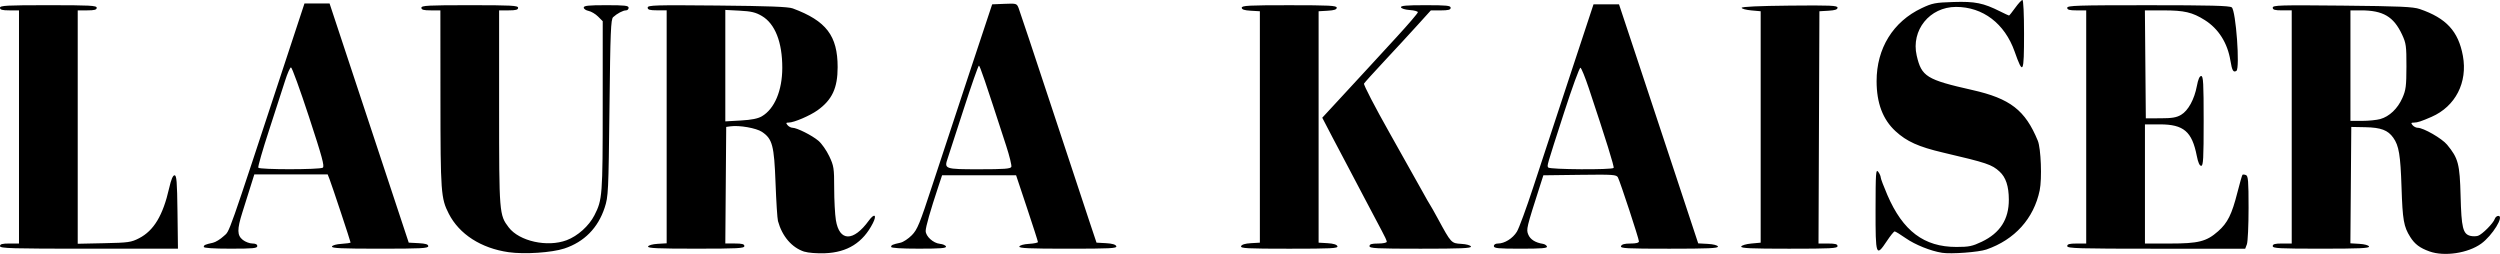
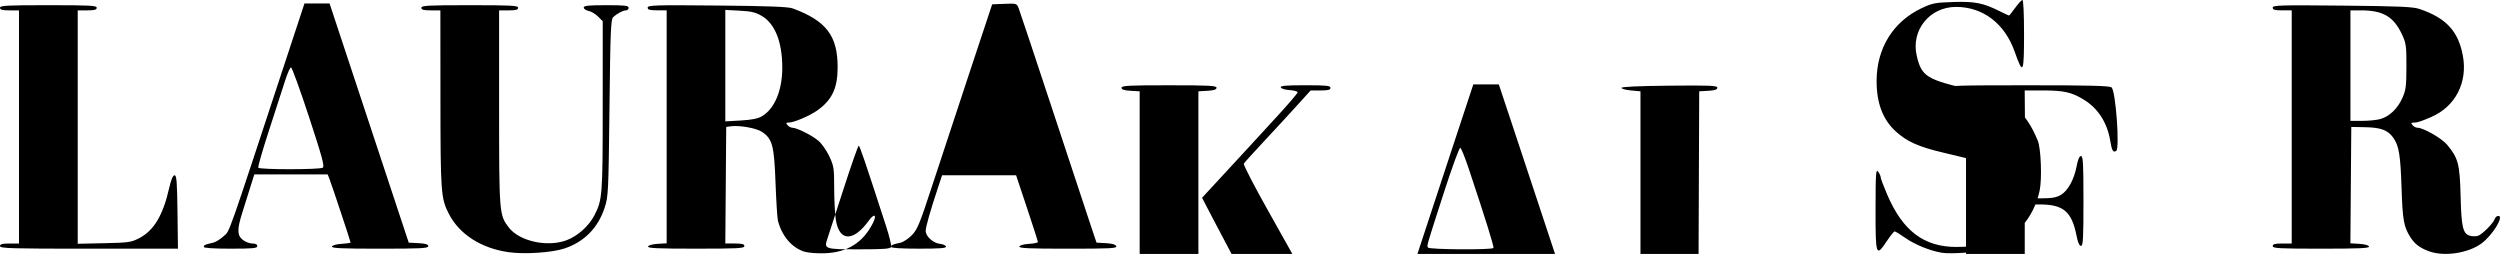
<svg xmlns="http://www.w3.org/2000/svg" xmlns:ns1="http://www.inkscape.org/namespaces/inkscape" xmlns:ns2="http://sodipodi.sourceforge.net/DTD/sodipodi-0.dtd" width="156.388mm" height="15.883mm" viewBox="0 0 156.388 15.883" version="1.1" id="svg1" xml:space="preserve" ns1:version="1.4 (e7c3feb1, 2024-10-09)" ns2:docname="laura-kaiser-hochzeitsphotographie-logo.svg">
  <ns2:namedview id="namedview1" pagecolor="#ffffff" bordercolor="#000000" borderopacity="0.25" ns1:showpageshadow="2" ns1:pageopacity="0.0" ns1:pagecheckerboard="0" ns1:deskcolor="#d1d1d1" ns1:document-units="mm" ns1:zoom="1.2711951" ns1:cx="392.15067" ns1:cy="200.59864" ns1:window-width="3840" ns1:window-height="1547" ns1:window-x="0" ns1:window-y="25" ns1:window-maximized="1" ns1:current-layer="layer1" />
  <defs id="defs1" />
  <g ns1:label="Ebene 1" ns1:groupmode="layer" id="layer1" transform="translate(-26.396,-92.113)">
-     <path style="fill:#000000" d="m 58.211,107.889 c -1.721,-0.246 -3.087,-1.125 -3.742,-2.409 -0.491,-0.961 -0.517,-1.325 -0.521,-7.181 l -0.004,-5.537 h -0.594 c -0.456,0 -0.594,-0.038 -0.594,-0.162 0,-0.14 0.408,-0.162 3.025,-0.162 2.617,0 3.025,0.022 3.025,0.162 0,0.124 -0.138,0.162 -0.594,0.162 h -0.594 v 6.087 c 0,6.61 0.008,6.713 0.601,7.489 0.661,0.867 2.42,1.256 3.625,0.801 0.692,-0.261 1.397,-0.894 1.737,-1.56 0.498,-0.974 0.517,-1.227 0.518,-6.833 l 0.001,-5.306 -0.292,-0.292 c -0.161,-0.161 -0.428,-0.319 -0.594,-0.352 -0.166,-0.033 -0.302,-0.127 -0.302,-0.209 0,-0.118 0.285,-0.149 1.404,-0.149 1.176,0 1.404,0.026 1.404,0.162 0,0.089 -0.074,0.162 -0.164,0.162 -0.186,0 -0.559,0.197 -0.805,0.424 -0.144,0.133 -0.175,0.899 -0.229,5.672 -0.061,5.294 -0.073,5.547 -0.3,6.242 -0.415,1.269 -1.28,2.148 -2.521,2.558 -0.786,0.26 -2.492,0.373 -3.49,0.231 z m 18.498,-0.032 c -0.779,-0.254 -1.385,-0.959 -1.647,-1.916 -0.041,-0.149 -0.109,-1.218 -0.152,-2.377 -0.087,-2.356 -0.195,-2.762 -0.849,-3.202 -0.353,-0.237 -1.42,-0.425 -1.973,-0.346 l -0.264,0.037 -0.028,3.646 -0.028,3.646 h 0.596 c 0.457,0 0.596,0.038 0.596,0.162 0,0.14 -0.409,0.162 -3.034,0.162 -2.379,0 -3.024,-0.029 -2.989,-0.135 0.026,-0.079 0.277,-0.149 0.603,-0.168 l 0.559,-0.033 v -7.287 -7.287 h -0.594 c -0.468,0 -0.594,-0.036 -0.594,-0.17 0,-0.152 0.451,-0.166 4.348,-0.13 3.214,0.03 4.447,0.077 4.726,0.18 2.097,0.778 2.809,1.709 2.809,3.675 0,1.307 -0.345,2.045 -1.261,2.7 -0.473,0.338 -1.474,0.766 -1.792,0.766 -0.179,0 -0.192,0.027 -0.08,0.162 0.074,0.089 0.214,0.163 0.31,0.163 0.277,0.002 1.22,0.475 1.622,0.815 0.201,0.17 0.505,0.603 0.675,0.962 0.288,0.609 0.309,0.743 0.31,2.003 3.91e-4,0.743 0.048,1.642 0.106,1.999 0.219,1.35 1.095,1.361 2.062,0.027 0.345,-0.476 0.52,-0.366 0.254,0.159 -0.621,1.222 -1.595,1.834 -3.004,1.885 -0.493,0.018 -1.054,-0.026 -1.283,-0.101 z m -2.653,-8.47 c 0.791,-0.462 1.274,-1.608 1.276,-3.028 0.003,-1.608 -0.452,-2.763 -1.28,-3.248 -0.386,-0.226 -0.661,-0.292 -1.383,-0.33 l -0.901,-0.047 v 3.486 3.486 l 0.965,-0.055 c 0.68,-0.039 1.071,-0.117 1.322,-0.263 z m 73.821,8.538 c -0.701,-0.108 -1.683,-0.503 -2.263,-0.909 -0.335,-0.235 -0.649,-0.427 -0.697,-0.427 -0.048,0 -0.265,0.267 -0.482,0.594 -0.686,1.033 -0.717,0.948 -0.713,-1.972 0.003,-2.28 0.021,-2.542 0.162,-2.356 0.087,0.115 0.159,0.273 0.159,0.349 0,0.077 0.187,0.574 0.416,1.104 0.973,2.258 2.295,3.253 4.321,3.253 0.783,0 0.996,-0.044 1.587,-0.326 1.147,-0.548 1.697,-1.404 1.692,-2.637 -0.003,-0.838 -0.186,-1.392 -0.579,-1.751 -0.487,-0.444 -0.78,-0.543 -3.547,-1.192 -1.521,-0.357 -2.264,-0.692 -2.963,-1.336 -0.795,-0.733 -1.182,-1.755 -1.183,-3.129 -0.002,-2.051 1.03,-3.723 2.822,-4.568 0.666,-0.314 0.842,-0.348 1.992,-0.384 1.35,-0.042 1.861,0.061 2.921,0.592 0.28,0.14 0.527,0.255 0.549,0.255 0.022,0 0.196,-0.219 0.388,-0.486 0.192,-0.267 0.395,-0.486 0.45,-0.486 0.06,0 0.101,0.867 0.101,2.107 0,2.51 -0.059,2.62 -0.59,1.114 -0.618,-1.749 -1.983,-2.789 -3.664,-2.789 -1.649,0 -2.826,1.458 -2.46,3.046 0.303,1.313 0.615,1.506 3.473,2.151 2.378,0.536 3.316,1.262 4.103,3.176 0.197,0.479 0.268,2.375 0.117,3.103 -0.367,1.763 -1.563,3.089 -3.338,3.701 -0.483,0.166 -2.199,0.293 -2.773,0.204 z m 30.493,-0.085 c -0.599,-0.214 -0.918,-0.453 -1.2,-0.902 -0.409,-0.65 -0.479,-1.052 -0.546,-3.103 -0.066,-2.03 -0.163,-2.609 -0.517,-3.108 -0.337,-0.474 -0.772,-0.637 -1.748,-0.656 l -0.878,-0.017 -0.028,3.64 -0.028,3.64 0.56,0.033 c 0.327,0.019 0.579,0.089 0.605,0.168 0.035,0.106 -0.611,0.135 -2.989,0.135 -2.625,0 -3.034,-0.022 -3.034,-0.162 0,-0.124 0.138,-0.162 0.594,-0.162 h 0.594 v -7.292 -7.292 h -0.594 c -0.468,0 -0.594,-0.036 -0.594,-0.17 0,-0.152 0.45,-0.165 4.348,-0.127 3.614,0.036 4.433,0.072 4.85,0.215 1.658,0.568 2.414,1.388 2.697,2.925 0.306,1.662 -0.464,3.164 -1.957,3.817 -0.638,0.279 -0.888,0.361 -1.099,0.361 -0.187,0 -0.202,0.027 -0.09,0.162 0.074,0.089 0.218,0.162 0.32,0.162 0.357,0 1.516,0.667 1.838,1.058 0.703,0.852 0.793,1.198 0.845,3.21 0.05,1.985 0.146,2.376 0.61,2.493 0.143,0.036 0.358,0.034 0.477,-0.003 0.263,-0.083 0.965,-0.79 1.049,-1.055 0.034,-0.105 0.134,-0.192 0.223,-0.192 0.387,0 -0.369,1.23 -1.068,1.736 -0.826,0.598 -2.305,0.821 -3.24,0.487 z m -3.077,-8.279 c 0.571,-0.159 1.087,-0.65 1.383,-1.316 0.221,-0.499 0.252,-0.739 0.255,-1.972 0.002,-1.286 -0.021,-1.455 -0.275,-1.999 -0.527,-1.125 -1.186,-1.512 -2.574,-1.512 h -0.654 v 3.457 3.457 l 0.729,-6.02e-4 c 0.401,-3.32e-4 0.913,-0.052 1.137,-0.114 z M 26.396,107.508 c 0,-0.124 0.138,-0.162 0.594,-0.162 h 0.594 v -7.292 -7.292 h -0.594 c -0.456,0 -0.594,-0.038 -0.594,-0.162 0,-0.14 0.408,-0.162 3.025,-0.162 2.617,0 3.025,0.022 3.025,0.162 0,0.124 -0.138,0.162 -0.594,0.162 h -0.594 v 7.3 7.3 l 1.651,-0.035 c 1.523,-0.032 1.693,-0.056 2.188,-0.311 0.922,-0.475 1.492,-1.424 1.879,-3.127 0.124,-0.547 0.234,-0.81 0.339,-0.81 0.129,0 0.16,0.386 0.184,2.296 l 0.029,2.296 h -5.566 c -4.875,0 -5.566,-0.02 -5.566,-0.162 z m 12.748,0.051 c 0,-0.117 0.078,-0.152 0.572,-0.261 0.166,-0.036 0.47,-0.223 0.674,-0.414 0.4,-0.374 0.115,0.437 3.993,-11.34 l 1.059,-3.214 h 0.785 0.785 l 2.476,7.481 2.476,7.481 0.611,0.032 c 0.447,0.024 0.611,0.074 0.611,0.189 0,0.133 -0.456,0.157 -3.034,0.157 -2.379,0 -3.024,-0.029 -2.989,-0.135 0.026,-0.079 0.277,-0.149 0.603,-0.168 0.307,-0.018 0.559,-0.056 0.559,-0.085 0,-0.068 -1.163,-3.572 -1.315,-3.961 l -0.116,-0.297 h -2.295 -2.295 l -0.246,0.783 c -0.135,0.431 -0.361,1.147 -0.501,1.592 -0.339,1.073 -0.332,1.437 0.029,1.722 0.157,0.123 0.424,0.224 0.594,0.224 0.203,0 0.31,0.056 0.31,0.162 0,0.137 -0.258,0.162 -1.674,0.162 -1.078,0 -1.674,-0.04 -1.674,-0.111 z m 7.443,-4.957 c 0.123,-0.078 -0.037,-0.666 -0.864,-3.185 -0.558,-1.699 -1.064,-3.09 -1.123,-3.089 -0.059,2.53e-4 -0.226,0.377 -0.371,0.837 -0.145,0.46 -0.595,1.85 -1,3.088 -0.405,1.238 -0.709,2.295 -0.676,2.35 0.078,0.127 3.834,0.126 4.034,-2.2e-4 z m 35.554,4.957 c 0,-0.118 0.076,-0.152 0.587,-0.265 0.174,-0.038 0.493,-0.249 0.708,-0.468 0.347,-0.353 0.492,-0.707 1.292,-3.153 0.496,-1.515 1.538,-4.675 2.317,-7.022 l 1.416,-4.267 0.768,-0.031 c 0.752,-0.031 0.771,-0.025 0.888,0.27 0.066,0.166 1.002,2.975 2.08,6.243 1.078,3.268 2.147,6.501 2.376,7.184 l 0.416,1.242 0.588,0.032 c 0.392,0.021 0.608,0.085 0.649,0.189 0.052,0.135 -0.371,0.157 -3.024,0.157 -2.419,0 -3.075,-0.029 -3.04,-0.135 0.026,-0.079 0.277,-0.149 0.603,-0.168 0.307,-0.018 0.559,-0.069 0.559,-0.114 0,-0.045 -0.307,-1.002 -0.683,-2.128 l -0.683,-2.047 h -2.315 -2.315 l -0.233,0.702 c -0.504,1.517 -0.793,2.531 -0.793,2.777 0,0.339 0.472,0.767 0.892,0.808 0.184,0.018 0.354,0.094 0.378,0.168 0.034,0.104 -0.352,0.135 -1.693,0.135 -1.122,0 -1.738,-0.04 -1.738,-0.111 z m 7.519,-5.008 c 0.032,-0.083 -0.114,-0.678 -0.324,-1.323 -1.346,-4.143 -1.639,-5.003 -1.705,-5.006 -0.041,-0.002 -0.47,1.225 -0.955,2.725 -0.484,1.5 -0.932,2.88 -0.996,3.065 -0.231,0.675 -0.192,0.689 1.971,0.689 1.565,0 1.963,-0.03 2.009,-0.15 z m 14.371,4.963 c 0.039,-0.102 0.253,-0.168 0.618,-0.189 l 0.558,-0.032 v -7.238 -7.238 l -0.567,-0.033 c -0.408,-0.023 -0.567,-0.077 -0.567,-0.189 0,-0.133 0.45,-0.156 2.971,-0.156 2.521,0 2.971,0.024 2.971,0.156 0,0.113 -0.159,0.166 -0.567,0.189 l -0.567,0.033 v 7.238 7.238 l 0.558,0.032 c 0.364,0.021 0.579,0.087 0.618,0.189 0.052,0.135 -0.372,0.157 -3.012,0.157 -2.64,0 -3.064,-0.022 -3.012,-0.157 z m 8.035,-0.005 c 0,-0.122 0.132,-0.162 0.54,-0.162 0.307,0 0.54,-0.049 0.54,-0.114 0,-0.063 -0.139,-0.366 -0.309,-0.675 -0.17,-0.309 -0.663,-1.242 -1.096,-2.074 -0.433,-0.832 -0.919,-1.756 -1.081,-2.053 -0.162,-0.297 -0.576,-1.083 -0.922,-1.747 l -0.628,-1.207 1.18,-1.277 c 0.649,-0.702 1.404,-1.52 1.678,-1.818 0.273,-0.298 1.088,-1.184 1.81,-1.969 0.722,-0.785 1.312,-1.476 1.312,-1.534 0,-0.058 -0.227,-0.12 -0.505,-0.138 -0.282,-0.018 -0.524,-0.092 -0.549,-0.168 -0.034,-0.104 0.319,-0.135 1.531,-0.135 1.328,0 1.575,0.025 1.575,0.162 0,0.125 -0.142,0.162 -0.621,0.164 l -0.621,0.002 -0.855,0.944 c -0.47,0.519 -1.394,1.521 -2.053,2.226 -0.659,0.705 -1.231,1.338 -1.27,1.406 -0.04,0.068 0.682,1.46 1.603,3.093 0.921,1.633 1.848,3.285 2.059,3.671 0.211,0.386 0.42,0.751 0.463,0.81 0.043,0.059 0.263,0.448 0.489,0.864 0.839,1.547 0.842,1.551 1.47,1.588 0.327,0.019 0.579,0.089 0.605,0.168 0.035,0.106 -0.643,0.135 -3.151,0.135 -2.769,0 -3.196,-0.022 -3.196,-0.162 z m 7.778,0 c 0,-0.098 0.1,-0.162 0.253,-0.162 0.417,0 0.93,-0.32 1.187,-0.74 0.133,-0.217 0.592,-1.464 1.02,-2.771 0.428,-1.307 1.452,-4.419 2.276,-6.914 l 1.498,-4.537 h 0.798 0.798 l 1.095,3.295 c 0.602,1.812 1.716,5.177 2.476,7.476 l 1.382,4.181 0.595,0.032 c 0.355,0.019 0.613,0.086 0.639,0.167 0.035,0.106 -0.621,0.135 -3.04,0.135 -2.697,0 -3.077,-0.02 -3.022,-0.162 0.044,-0.113 0.221,-0.162 0.591,-0.162 0.35,0 0.529,-0.045 0.529,-0.135 0,-0.162 -1.172,-3.728 -1.314,-4 -0.092,-0.175 -0.292,-0.189 -2.382,-0.162 l -2.282,0.029 -0.191,0.594 c -0.873,2.724 -0.889,2.787 -0.751,3.119 0.125,0.301 0.441,0.5 0.915,0.575 0.114,0.018 0.227,0.094 0.252,0.168 0.035,0.104 -0.34,0.135 -1.639,0.135 -1.424,0 -1.683,-0.025 -1.683,-0.162 z m 7.493,-4.891 c 0.047,-0.076 -0.47,-1.737 -1.555,-4.992 -0.227,-0.682 -0.462,-1.256 -0.521,-1.276 -0.059,-0.02 -0.52,1.243 -1.025,2.806 -1.119,3.466 -1.072,3.302 -0.99,3.435 0.08,0.129 4.012,0.153 4.091,0.025 z m 7.982,4.918 c 0.025,-0.076 0.3,-0.159 0.63,-0.189 l 0.586,-0.054 v -7.238 -7.238 l -0.594,-0.054 c -0.327,-0.03 -0.594,-0.103 -0.594,-0.162 0,-0.069 1.09,-0.118 2.998,-0.137 2.573,-0.025 2.998,-0.006 2.998,0.129 0,0.115 -0.156,0.167 -0.567,0.191 l -0.567,0.033 -0.028,7.265 -0.028,7.265 h 0.595 c 0.457,0 0.595,0.038 0.595,0.162 0,0.14 -0.409,0.162 -3.034,0.162 -2.379,0 -3.024,-0.029 -2.99,-0.135 z m 20.392,-0.027 c 0,-0.124 0.138,-0.162 0.594,-0.162 h 0.594 v -7.292 -7.292 h -0.594 c -0.456,0 -0.594,-0.038 -0.594,-0.162 0,-0.142 0.634,-0.162 5.057,-0.162 3.878,0 5.098,0.031 5.235,0.135 0.259,0.196 0.525,3.828 0.29,3.973 -0.193,0.119 -0.27,-0.015 -0.374,-0.646 -0.182,-1.103 -0.746,-1.993 -1.605,-2.533 -0.778,-0.489 -1.276,-0.605 -2.594,-0.605 h -1.15 l 0.029,3.376 0.029,3.376 0.919,-0.002 c 0.719,-0.001 0.999,-0.048 1.285,-0.216 0.446,-0.261 0.834,-0.971 0.99,-1.808 0.077,-0.412 0.168,-0.621 0.27,-0.621 0.13,0 0.154,0.446 0.154,2.809 0,2.363 -0.025,2.809 -0.154,2.809 -0.102,0 -0.196,-0.211 -0.276,-0.621 -0.299,-1.527 -0.82,-1.972 -2.312,-1.972 h -0.931 v 3.727 3.727 h 1.547 c 1.808,0 2.301,-0.125 3.029,-0.766 0.594,-0.523 0.86,-1.057 1.207,-2.426 0.148,-0.583 0.291,-1.082 0.317,-1.108 0.026,-0.026 0.123,-0.019 0.215,0.016 0.142,0.054 0.167,0.361 0.167,2.059 0,1.097 -0.047,2.12 -0.105,2.272 l -0.105,0.277 h -5.566 c -4.876,0 -5.566,-0.02 -5.566,-0.162 z" id="path1" />
+     <path style="fill:#000000" d="m 58.211,107.889 c -1.721,-0.246 -3.087,-1.125 -3.742,-2.409 -0.491,-0.961 -0.517,-1.325 -0.521,-7.181 l -0.004,-5.537 h -0.594 c -0.456,0 -0.594,-0.038 -0.594,-0.162 0,-0.14 0.408,-0.162 3.025,-0.162 2.617,0 3.025,0.022 3.025,0.162 0,0.124 -0.138,0.162 -0.594,0.162 h -0.594 v 6.087 c 0,6.61 0.008,6.713 0.601,7.489 0.661,0.867 2.42,1.256 3.625,0.801 0.692,-0.261 1.397,-0.894 1.737,-1.56 0.498,-0.974 0.517,-1.227 0.518,-6.833 l 0.001,-5.306 -0.292,-0.292 c -0.161,-0.161 -0.428,-0.319 -0.594,-0.352 -0.166,-0.033 -0.302,-0.127 -0.302,-0.209 0,-0.118 0.285,-0.149 1.404,-0.149 1.176,0 1.404,0.026 1.404,0.162 0,0.089 -0.074,0.162 -0.164,0.162 -0.186,0 -0.559,0.197 -0.805,0.424 -0.144,0.133 -0.175,0.899 -0.229,5.672 -0.061,5.294 -0.073,5.547 -0.3,6.242 -0.415,1.269 -1.28,2.148 -2.521,2.558 -0.786,0.26 -2.492,0.373 -3.49,0.231 z m 18.498,-0.032 c -0.779,-0.254 -1.385,-0.959 -1.647,-1.916 -0.041,-0.149 -0.109,-1.218 -0.152,-2.377 -0.087,-2.356 -0.195,-2.762 -0.849,-3.202 -0.353,-0.237 -1.42,-0.425 -1.973,-0.346 l -0.264,0.037 -0.028,3.646 -0.028,3.646 h 0.596 c 0.457,0 0.596,0.038 0.596,0.162 0,0.14 -0.409,0.162 -3.034,0.162 -2.379,0 -3.024,-0.029 -2.989,-0.135 0.026,-0.079 0.277,-0.149 0.603,-0.168 l 0.559,-0.033 v -7.287 -7.287 h -0.594 c -0.468,0 -0.594,-0.036 -0.594,-0.17 0,-0.152 0.451,-0.166 4.348,-0.13 3.214,0.03 4.447,0.077 4.726,0.18 2.097,0.778 2.809,1.709 2.809,3.675 0,1.307 -0.345,2.045 -1.261,2.7 -0.473,0.338 -1.474,0.766 -1.792,0.766 -0.179,0 -0.192,0.027 -0.08,0.162 0.074,0.089 0.214,0.163 0.31,0.163 0.277,0.002 1.22,0.475 1.622,0.815 0.201,0.17 0.505,0.603 0.675,0.962 0.288,0.609 0.309,0.743 0.31,2.003 3.91e-4,0.743 0.048,1.642 0.106,1.999 0.219,1.35 1.095,1.361 2.062,0.027 0.345,-0.476 0.52,-0.366 0.254,0.159 -0.621,1.222 -1.595,1.834 -3.004,1.885 -0.493,0.018 -1.054,-0.026 -1.283,-0.101 z m -2.653,-8.47 c 0.791,-0.462 1.274,-1.608 1.276,-3.028 0.003,-1.608 -0.452,-2.763 -1.28,-3.248 -0.386,-0.226 -0.661,-0.292 -1.383,-0.33 l -0.901,-0.047 v 3.486 3.486 l 0.965,-0.055 c 0.68,-0.039 1.071,-0.117 1.322,-0.263 z m 73.821,8.538 c -0.701,-0.108 -1.683,-0.503 -2.263,-0.909 -0.335,-0.235 -0.649,-0.427 -0.697,-0.427 -0.048,0 -0.265,0.267 -0.482,0.594 -0.686,1.033 -0.717,0.948 -0.713,-1.972 0.003,-2.28 0.021,-2.542 0.162,-2.356 0.087,0.115 0.159,0.273 0.159,0.349 0,0.077 0.187,0.574 0.416,1.104 0.973,2.258 2.295,3.253 4.321,3.253 0.783,0 0.996,-0.044 1.587,-0.326 1.147,-0.548 1.697,-1.404 1.692,-2.637 -0.003,-0.838 -0.186,-1.392 -0.579,-1.751 -0.487,-0.444 -0.78,-0.543 -3.547,-1.192 -1.521,-0.357 -2.264,-0.692 -2.963,-1.336 -0.795,-0.733 -1.182,-1.755 -1.183,-3.129 -0.002,-2.051 1.03,-3.723 2.822,-4.568 0.666,-0.314 0.842,-0.348 1.992,-0.384 1.35,-0.042 1.861,0.061 2.921,0.592 0.28,0.14 0.527,0.255 0.549,0.255 0.022,0 0.196,-0.219 0.388,-0.486 0.192,-0.267 0.395,-0.486 0.45,-0.486 0.06,0 0.101,0.867 0.101,2.107 0,2.51 -0.059,2.62 -0.59,1.114 -0.618,-1.749 -1.983,-2.789 -3.664,-2.789 -1.649,0 -2.826,1.458 -2.46,3.046 0.303,1.313 0.615,1.506 3.473,2.151 2.378,0.536 3.316,1.262 4.103,3.176 0.197,0.479 0.268,2.375 0.117,3.103 -0.367,1.763 -1.563,3.089 -3.338,3.701 -0.483,0.166 -2.199,0.293 -2.773,0.204 z m 30.493,-0.085 c -0.599,-0.214 -0.918,-0.453 -1.2,-0.902 -0.409,-0.65 -0.479,-1.052 -0.546,-3.103 -0.066,-2.03 -0.163,-2.609 -0.517,-3.108 -0.337,-0.474 -0.772,-0.637 -1.748,-0.656 l -0.878,-0.017 -0.028,3.64 -0.028,3.64 0.56,0.033 c 0.327,0.019 0.579,0.089 0.605,0.168 0.035,0.106 -0.611,0.135 -2.989,0.135 -2.625,0 -3.034,-0.022 -3.034,-0.162 0,-0.124 0.138,-0.162 0.594,-0.162 h 0.594 v -7.292 -7.292 h -0.594 c -0.468,0 -0.594,-0.036 -0.594,-0.17 0,-0.152 0.45,-0.165 4.348,-0.127 3.614,0.036 4.433,0.072 4.85,0.215 1.658,0.568 2.414,1.388 2.697,2.925 0.306,1.662 -0.464,3.164 -1.957,3.817 -0.638,0.279 -0.888,0.361 -1.099,0.361 -0.187,0 -0.202,0.027 -0.09,0.162 0.074,0.089 0.218,0.162 0.32,0.162 0.357,0 1.516,0.667 1.838,1.058 0.703,0.852 0.793,1.198 0.845,3.21 0.05,1.985 0.146,2.376 0.61,2.493 0.143,0.036 0.358,0.034 0.477,-0.003 0.263,-0.083 0.965,-0.79 1.049,-1.055 0.034,-0.105 0.134,-0.192 0.223,-0.192 0.387,0 -0.369,1.23 -1.068,1.736 -0.826,0.598 -2.305,0.821 -3.24,0.487 z m -3.077,-8.279 c 0.571,-0.159 1.087,-0.65 1.383,-1.316 0.221,-0.499 0.252,-0.739 0.255,-1.972 0.002,-1.286 -0.021,-1.455 -0.275,-1.999 -0.527,-1.125 -1.186,-1.512 -2.574,-1.512 h -0.654 v 3.457 3.457 l 0.729,-6.02e-4 c 0.401,-3.32e-4 0.913,-0.052 1.137,-0.114 z M 26.396,107.508 c 0,-0.124 0.138,-0.162 0.594,-0.162 h 0.594 v -7.292 -7.292 h -0.594 c -0.456,0 -0.594,-0.038 -0.594,-0.162 0,-0.14 0.408,-0.162 3.025,-0.162 2.617,0 3.025,0.022 3.025,0.162 0,0.124 -0.138,0.162 -0.594,0.162 h -0.594 v 7.3 7.3 l 1.651,-0.035 c 1.523,-0.032 1.693,-0.056 2.188,-0.311 0.922,-0.475 1.492,-1.424 1.879,-3.127 0.124,-0.547 0.234,-0.81 0.339,-0.81 0.129,0 0.16,0.386 0.184,2.296 l 0.029,2.296 h -5.566 c -4.875,0 -5.566,-0.02 -5.566,-0.162 z m 12.748,0.051 c 0,-0.117 0.078,-0.152 0.572,-0.261 0.166,-0.036 0.47,-0.223 0.674,-0.414 0.4,-0.374 0.115,0.437 3.993,-11.34 l 1.059,-3.214 h 0.785 0.785 l 2.476,7.481 2.476,7.481 0.611,0.032 c 0.447,0.024 0.611,0.074 0.611,0.189 0,0.133 -0.456,0.157 -3.034,0.157 -2.379,0 -3.024,-0.029 -2.989,-0.135 0.026,-0.079 0.277,-0.149 0.603,-0.168 0.307,-0.018 0.559,-0.056 0.559,-0.085 0,-0.068 -1.163,-3.572 -1.315,-3.961 l -0.116,-0.297 h -2.295 -2.295 l -0.246,0.783 c -0.135,0.431 -0.361,1.147 -0.501,1.592 -0.339,1.073 -0.332,1.437 0.029,1.722 0.157,0.123 0.424,0.224 0.594,0.224 0.203,0 0.31,0.056 0.31,0.162 0,0.137 -0.258,0.162 -1.674,0.162 -1.078,0 -1.674,-0.04 -1.674,-0.111 z m 7.443,-4.957 c 0.123,-0.078 -0.037,-0.666 -0.864,-3.185 -0.558,-1.699 -1.064,-3.09 -1.123,-3.089 -0.059,2.53e-4 -0.226,0.377 -0.371,0.837 -0.145,0.46 -0.595,1.85 -1,3.088 -0.405,1.238 -0.709,2.295 -0.676,2.35 0.078,0.127 3.834,0.126 4.034,-2.2e-4 z m 35.554,4.957 c 0,-0.118 0.076,-0.152 0.587,-0.265 0.174,-0.038 0.493,-0.249 0.708,-0.468 0.347,-0.353 0.492,-0.707 1.292,-3.153 0.496,-1.515 1.538,-4.675 2.317,-7.022 l 1.416,-4.267 0.768,-0.031 c 0.752,-0.031 0.771,-0.025 0.888,0.27 0.066,0.166 1.002,2.975 2.08,6.243 1.078,3.268 2.147,6.501 2.376,7.184 l 0.416,1.242 0.588,0.032 c 0.392,0.021 0.608,0.085 0.649,0.189 0.052,0.135 -0.371,0.157 -3.024,0.157 -2.419,0 -3.075,-0.029 -3.04,-0.135 0.026,-0.079 0.277,-0.149 0.603,-0.168 0.307,-0.018 0.559,-0.069 0.559,-0.114 0,-0.045 -0.307,-1.002 -0.683,-2.128 l -0.683,-2.047 h -2.315 -2.315 l -0.233,0.702 c -0.504,1.517 -0.793,2.531 -0.793,2.777 0,0.339 0.472,0.767 0.892,0.808 0.184,0.018 0.354,0.094 0.378,0.168 0.034,0.104 -0.352,0.135 -1.693,0.135 -1.122,0 -1.738,-0.04 -1.738,-0.111 z c 0.032,-0.083 -0.114,-0.678 -0.324,-1.323 -1.346,-4.143 -1.639,-5.003 -1.705,-5.006 -0.041,-0.002 -0.47,1.225 -0.955,2.725 -0.484,1.5 -0.932,2.88 -0.996,3.065 -0.231,0.675 -0.192,0.689 1.971,0.689 1.565,0 1.963,-0.03 2.009,-0.15 z m 14.371,4.963 c 0.039,-0.102 0.253,-0.168 0.618,-0.189 l 0.558,-0.032 v -7.238 -7.238 l -0.567,-0.033 c -0.408,-0.023 -0.567,-0.077 -0.567,-0.189 0,-0.133 0.45,-0.156 2.971,-0.156 2.521,0 2.971,0.024 2.971,0.156 0,0.113 -0.159,0.166 -0.567,0.189 l -0.567,0.033 v 7.238 7.238 l 0.558,0.032 c 0.364,0.021 0.579,0.087 0.618,0.189 0.052,0.135 -0.372,0.157 -3.012,0.157 -2.64,0 -3.064,-0.022 -3.012,-0.157 z m 8.035,-0.005 c 0,-0.122 0.132,-0.162 0.54,-0.162 0.307,0 0.54,-0.049 0.54,-0.114 0,-0.063 -0.139,-0.366 -0.309,-0.675 -0.17,-0.309 -0.663,-1.242 -1.096,-2.074 -0.433,-0.832 -0.919,-1.756 -1.081,-2.053 -0.162,-0.297 -0.576,-1.083 -0.922,-1.747 l -0.628,-1.207 1.18,-1.277 c 0.649,-0.702 1.404,-1.52 1.678,-1.818 0.273,-0.298 1.088,-1.184 1.81,-1.969 0.722,-0.785 1.312,-1.476 1.312,-1.534 0,-0.058 -0.227,-0.12 -0.505,-0.138 -0.282,-0.018 -0.524,-0.092 -0.549,-0.168 -0.034,-0.104 0.319,-0.135 1.531,-0.135 1.328,0 1.575,0.025 1.575,0.162 0,0.125 -0.142,0.162 -0.621,0.164 l -0.621,0.002 -0.855,0.944 c -0.47,0.519 -1.394,1.521 -2.053,2.226 -0.659,0.705 -1.231,1.338 -1.27,1.406 -0.04,0.068 0.682,1.46 1.603,3.093 0.921,1.633 1.848,3.285 2.059,3.671 0.211,0.386 0.42,0.751 0.463,0.81 0.043,0.059 0.263,0.448 0.489,0.864 0.839,1.547 0.842,1.551 1.47,1.588 0.327,0.019 0.579,0.089 0.605,0.168 0.035,0.106 -0.643,0.135 -3.151,0.135 -2.769,0 -3.196,-0.022 -3.196,-0.162 z m 7.778,0 c 0,-0.098 0.1,-0.162 0.253,-0.162 0.417,0 0.93,-0.32 1.187,-0.74 0.133,-0.217 0.592,-1.464 1.02,-2.771 0.428,-1.307 1.452,-4.419 2.276,-6.914 l 1.498,-4.537 h 0.798 0.798 l 1.095,3.295 c 0.602,1.812 1.716,5.177 2.476,7.476 l 1.382,4.181 0.595,0.032 c 0.355,0.019 0.613,0.086 0.639,0.167 0.035,0.106 -0.621,0.135 -3.04,0.135 -2.697,0 -3.077,-0.02 -3.022,-0.162 0.044,-0.113 0.221,-0.162 0.591,-0.162 0.35,0 0.529,-0.045 0.529,-0.135 0,-0.162 -1.172,-3.728 -1.314,-4 -0.092,-0.175 -0.292,-0.189 -2.382,-0.162 l -2.282,0.029 -0.191,0.594 c -0.873,2.724 -0.889,2.787 -0.751,3.119 0.125,0.301 0.441,0.5 0.915,0.575 0.114,0.018 0.227,0.094 0.252,0.168 0.035,0.104 -0.34,0.135 -1.639,0.135 -1.424,0 -1.683,-0.025 -1.683,-0.162 z m 7.493,-4.891 c 0.047,-0.076 -0.47,-1.737 -1.555,-4.992 -0.227,-0.682 -0.462,-1.256 -0.521,-1.276 -0.059,-0.02 -0.52,1.243 -1.025,2.806 -1.119,3.466 -1.072,3.302 -0.99,3.435 0.08,0.129 4.012,0.153 4.091,0.025 z m 7.982,4.918 c 0.025,-0.076 0.3,-0.159 0.63,-0.189 l 0.586,-0.054 v -7.238 -7.238 l -0.594,-0.054 c -0.327,-0.03 -0.594,-0.103 -0.594,-0.162 0,-0.069 1.09,-0.118 2.998,-0.137 2.573,-0.025 2.998,-0.006 2.998,0.129 0,0.115 -0.156,0.167 -0.567,0.191 l -0.567,0.033 -0.028,7.265 -0.028,7.265 h 0.595 c 0.457,0 0.595,0.038 0.595,0.162 0,0.14 -0.409,0.162 -3.034,0.162 -2.379,0 -3.024,-0.029 -2.99,-0.135 z m 20.392,-0.027 c 0,-0.124 0.138,-0.162 0.594,-0.162 h 0.594 v -7.292 -7.292 h -0.594 c -0.456,0 -0.594,-0.038 -0.594,-0.162 0,-0.142 0.634,-0.162 5.057,-0.162 3.878,0 5.098,0.031 5.235,0.135 0.259,0.196 0.525,3.828 0.29,3.973 -0.193,0.119 -0.27,-0.015 -0.374,-0.646 -0.182,-1.103 -0.746,-1.993 -1.605,-2.533 -0.778,-0.489 -1.276,-0.605 -2.594,-0.605 h -1.15 l 0.029,3.376 0.029,3.376 0.919,-0.002 c 0.719,-0.001 0.999,-0.048 1.285,-0.216 0.446,-0.261 0.834,-0.971 0.99,-1.808 0.077,-0.412 0.168,-0.621 0.27,-0.621 0.13,0 0.154,0.446 0.154,2.809 0,2.363 -0.025,2.809 -0.154,2.809 -0.102,0 -0.196,-0.211 -0.276,-0.621 -0.299,-1.527 -0.82,-1.972 -2.312,-1.972 h -0.931 v 3.727 3.727 h 1.547 c 1.808,0 2.301,-0.125 3.029,-0.766 0.594,-0.523 0.86,-1.057 1.207,-2.426 0.148,-0.583 0.291,-1.082 0.317,-1.108 0.026,-0.026 0.123,-0.019 0.215,0.016 0.142,0.054 0.167,0.361 0.167,2.059 0,1.097 -0.047,2.12 -0.105,2.272 l -0.105,0.277 h -5.566 c -4.876,0 -5.566,-0.02 -5.566,-0.162 z" id="path1" />
  </g>
</svg>